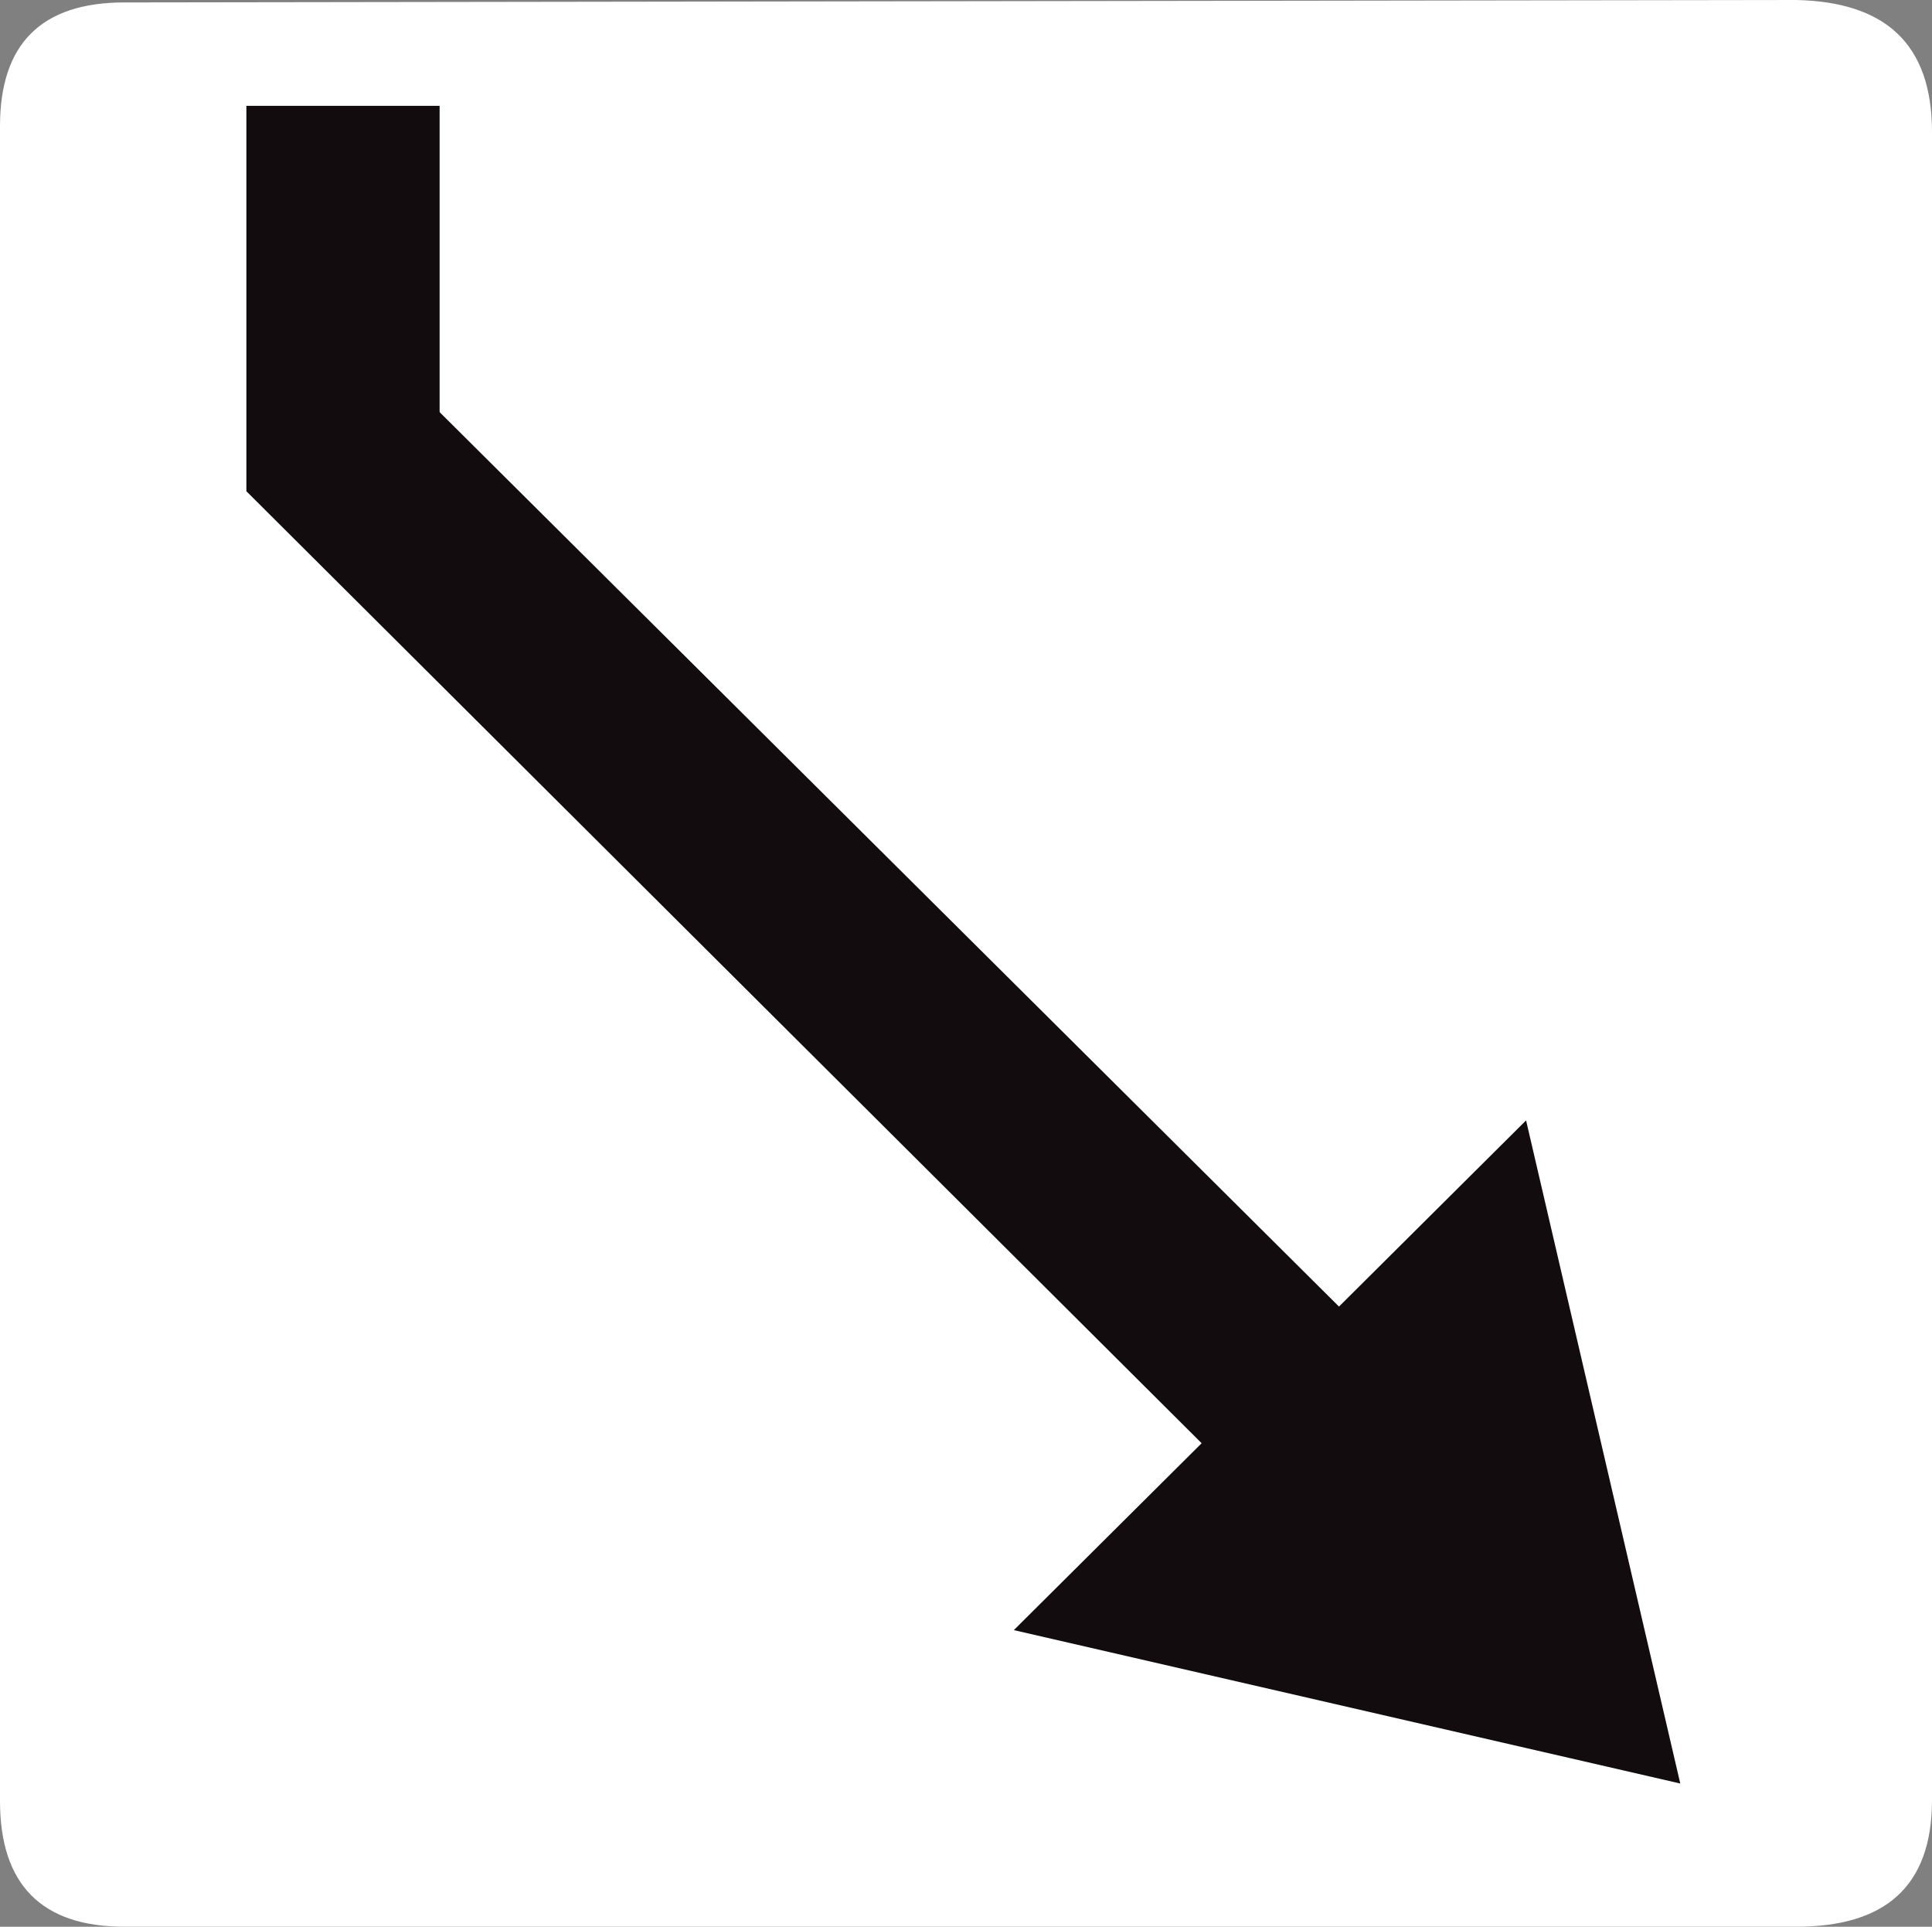
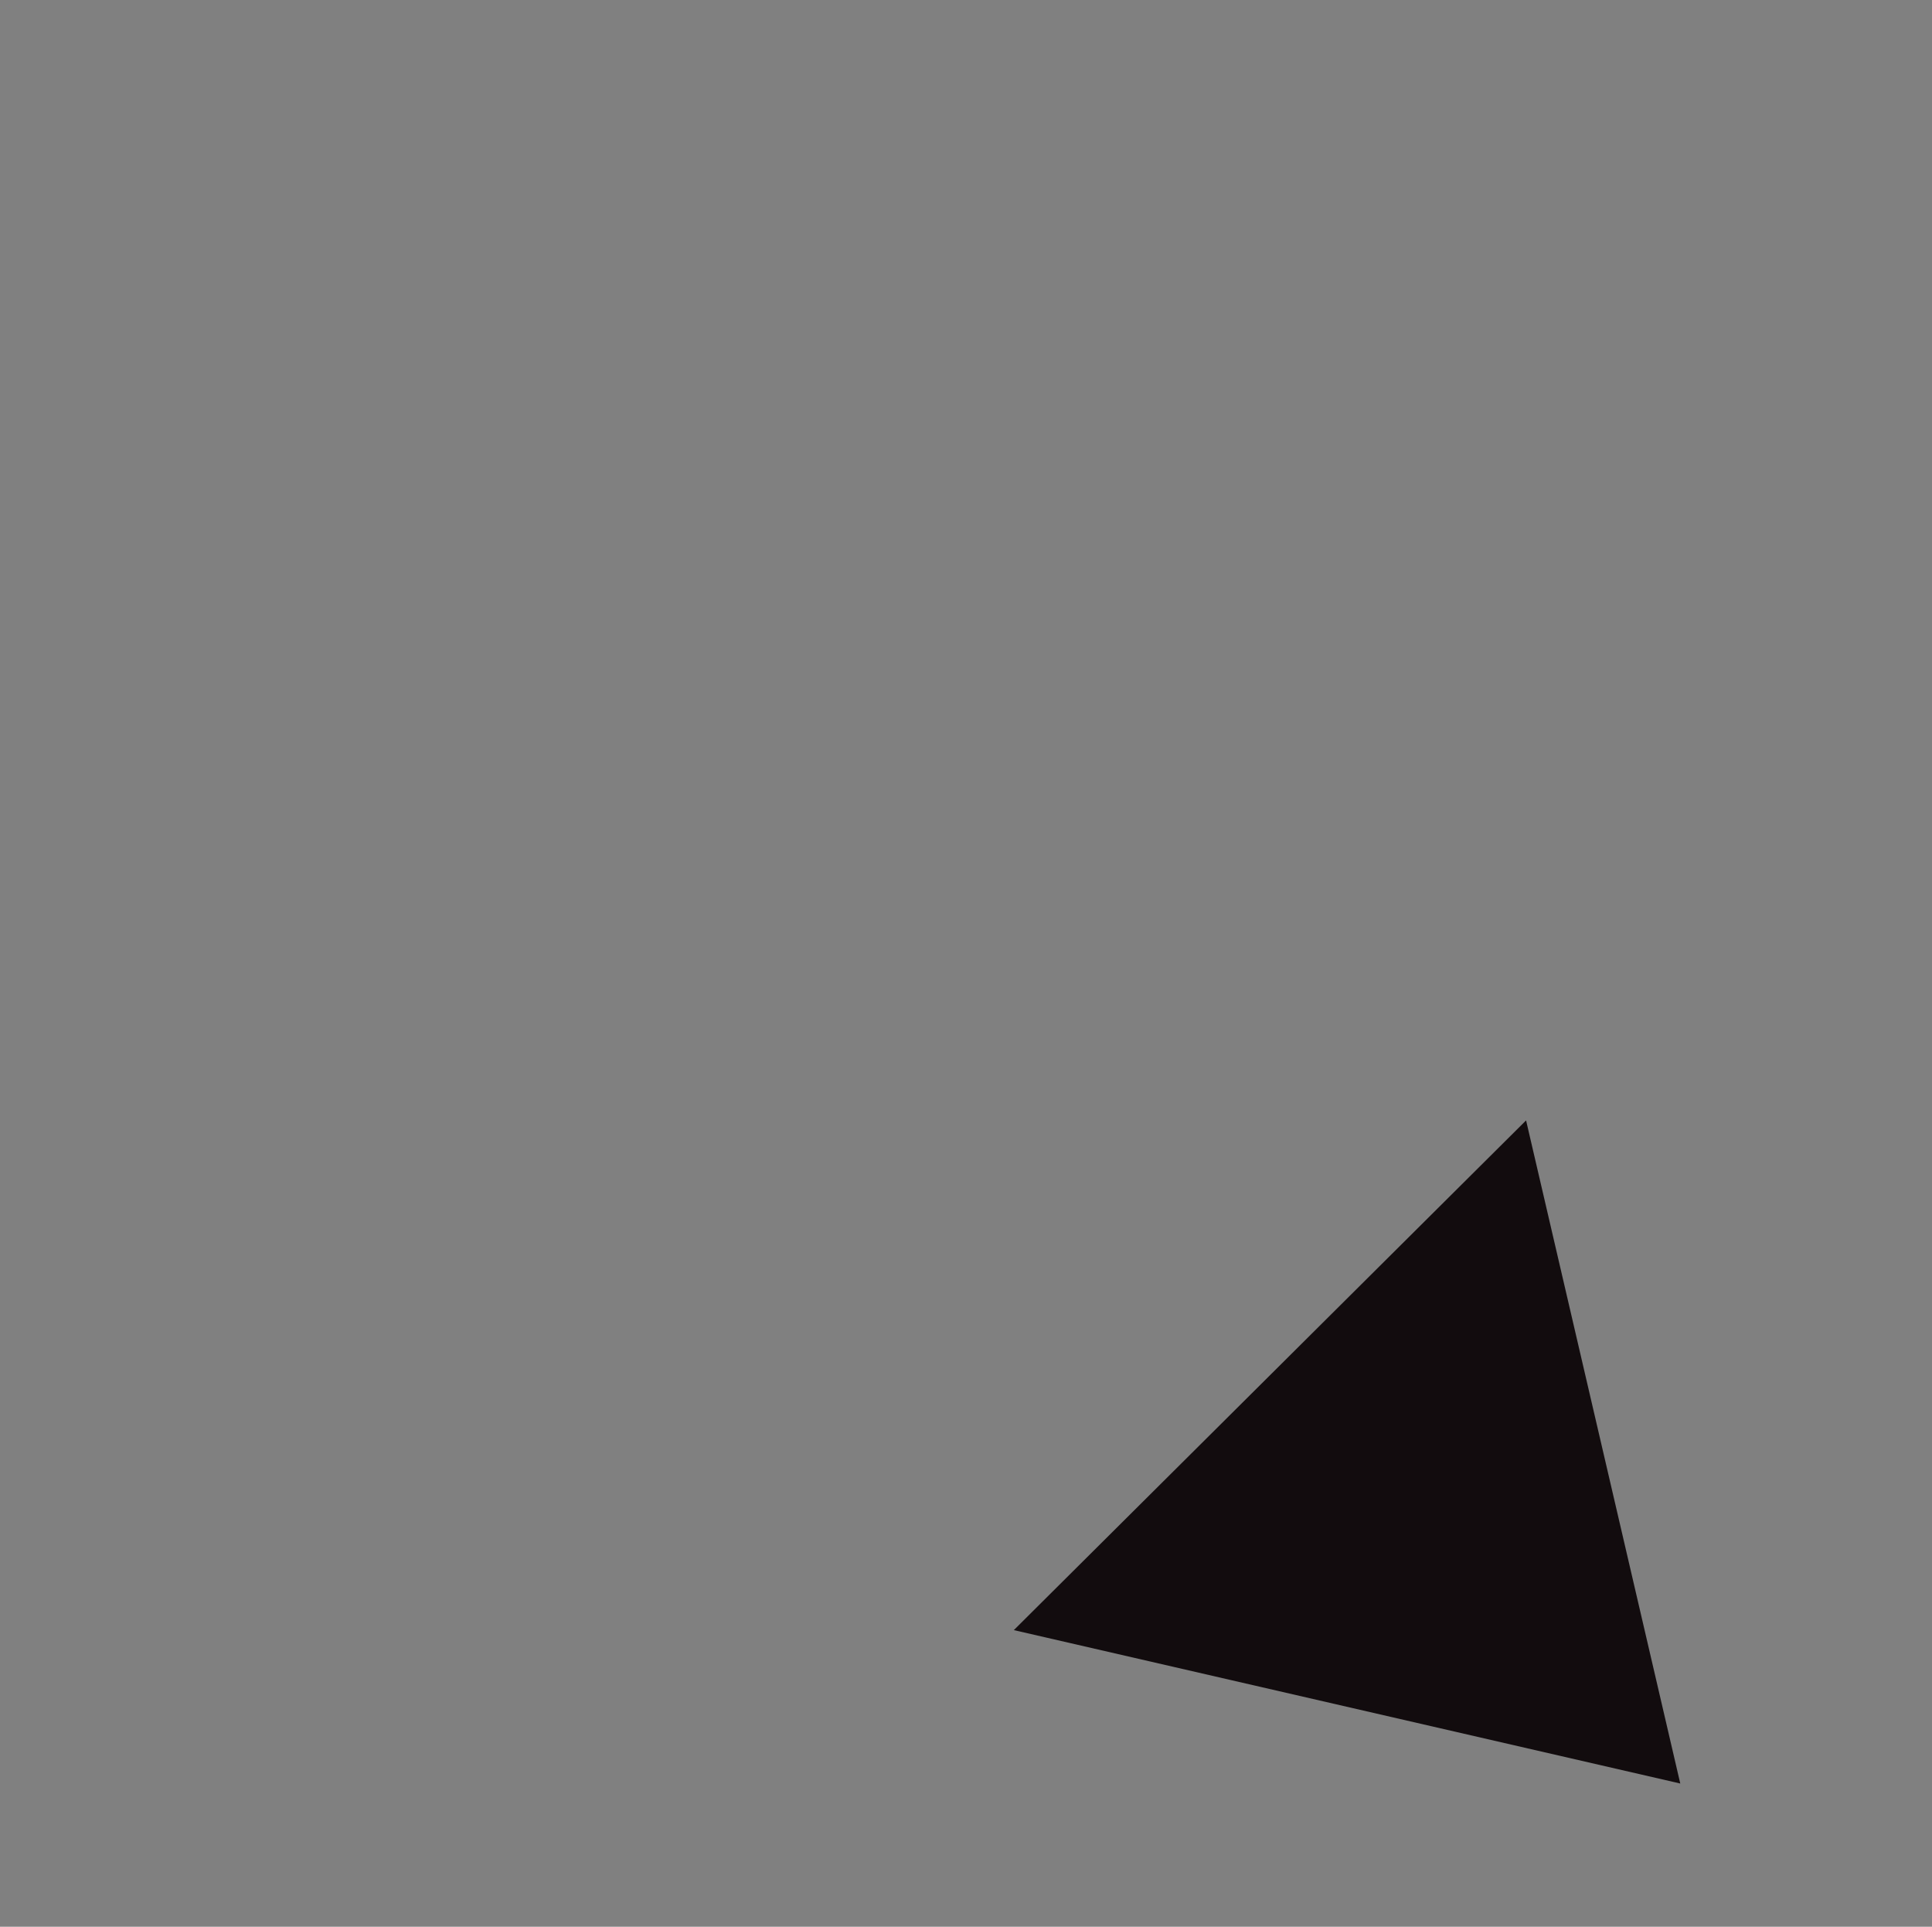
<svg xmlns="http://www.w3.org/2000/svg" version="1.1" id="Calque_1" x="0px" y="0px" width="79.336px" height="79.103px" viewBox="0 0 79.336 79.103" enable-background="new 0 0 79.336 79.103" xml:space="preserve">
  <rect x="0" y="0" width="79.336" height="79.103" fill="#808080" stroke="none" />
-   <path fill="#FFFFFF" d="M0,5.182C0,1.794,1.704,0.1,5.109,0.1L73.766,0c3.646,0.08,5.57,1.794,5.57,5.421V73.9  c0,3.587-1.963,5.202-5.57,5.202H5.109C1.684,79.103,0,77.348,0,73.94V5.182z" />
-   <path fill="none" stroke="#120C0E" stroke-width="0" stroke-miterlimit="3.863" d="M0,5.182C0,1.794,1.704,0.1,5.109,0.1L73.766,0  c3.646,0.08,5.57,1.794,5.57,5.421V73.9c0,3.587-1.963,5.202-5.57,5.202H5.109C1.684,79.103,0,77.348,0,73.94V5.182z" />
-   <rect x="10.118" y="4.345" fill="#120C0E" width="7.934" height="15.825" />
-   <rect x="10.118" y="4.345" fill="none" stroke="#120C0E" stroke-width="0" stroke-miterlimit="3.863" width="7.934" height="15.825" />
-   <polygon fill="#120C0E" points="15.728,14.609 56.096,54.747 49.565,59.472 10.118,20.169 " />
  <polygon fill="none" stroke="#120C0E" stroke-width="0" stroke-miterlimit="3.863" points="15.728,14.609 56.096,54.747   49.565,59.472 10.118,20.169 " />
  <polygon fill-rule="evenodd" clip-rule="evenodd" fill="#120C0E" points="41.632,66.925 62.667,45.999 68.999,73.223 " />
  <polygon fill="none" stroke="#120C0E" stroke-width="0" stroke-miterlimit="3.863" points="41.632,66.925 62.667,45.999   68.999,73.222 " />
</svg>